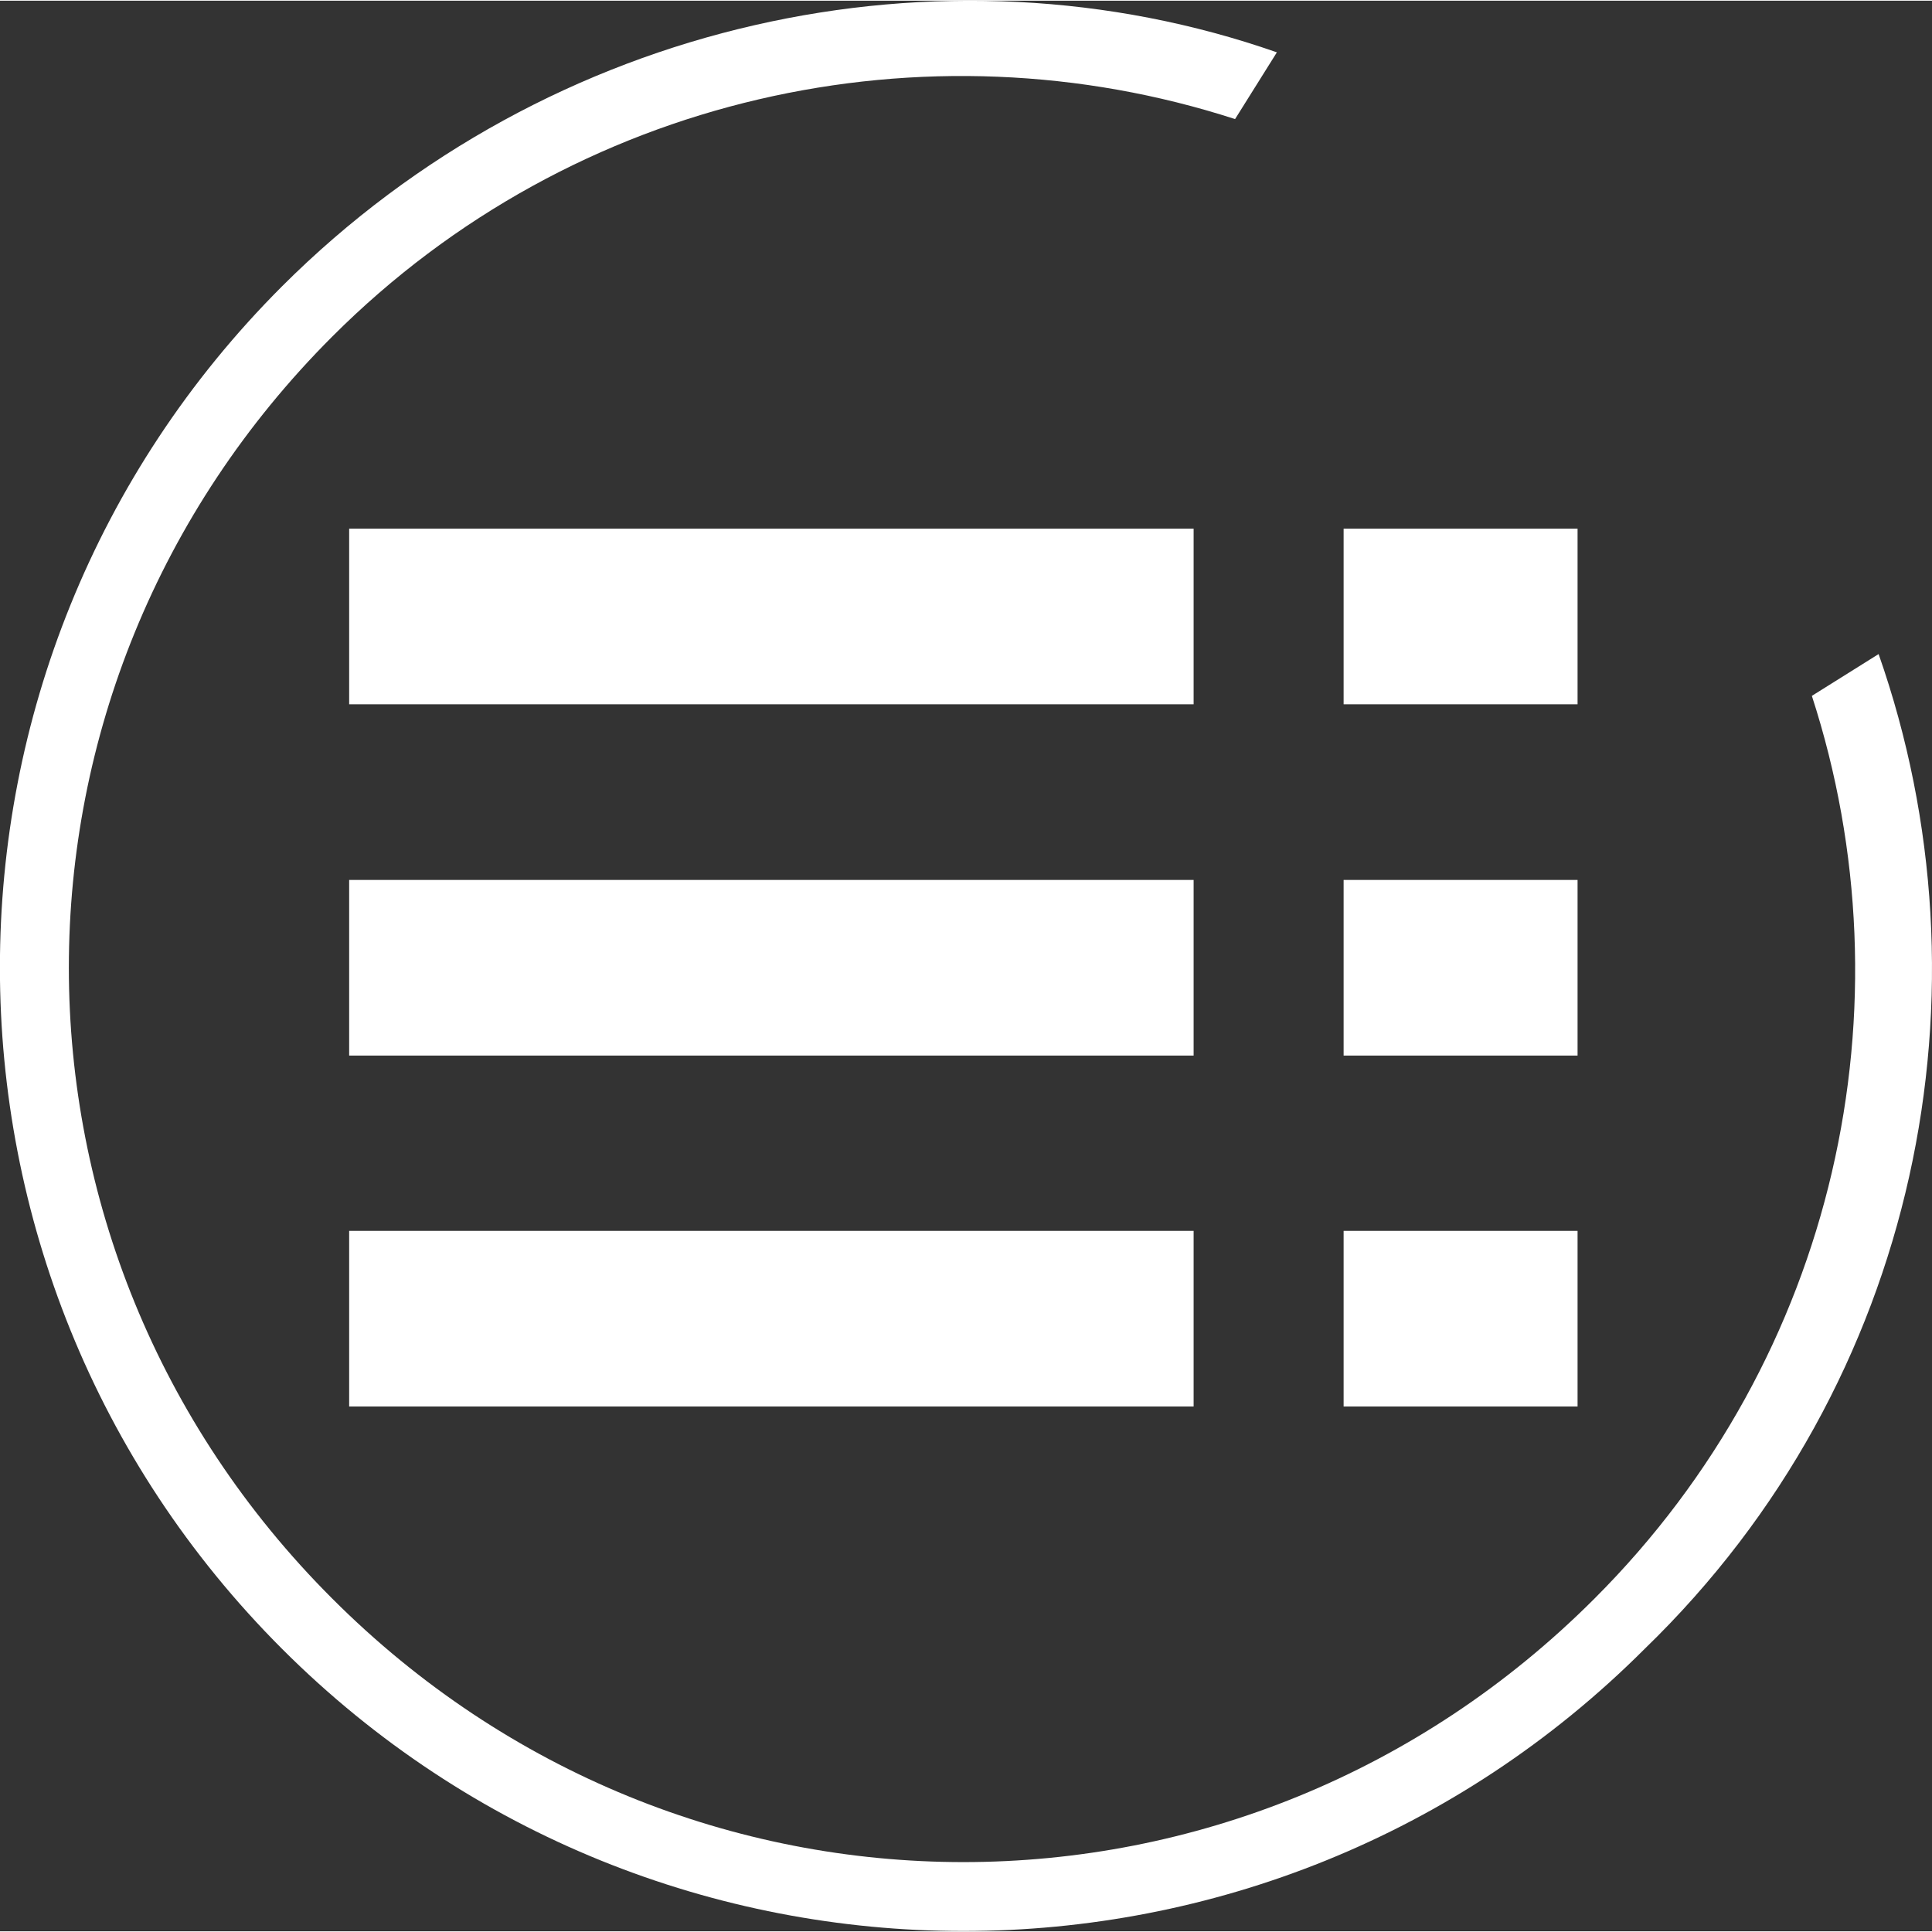
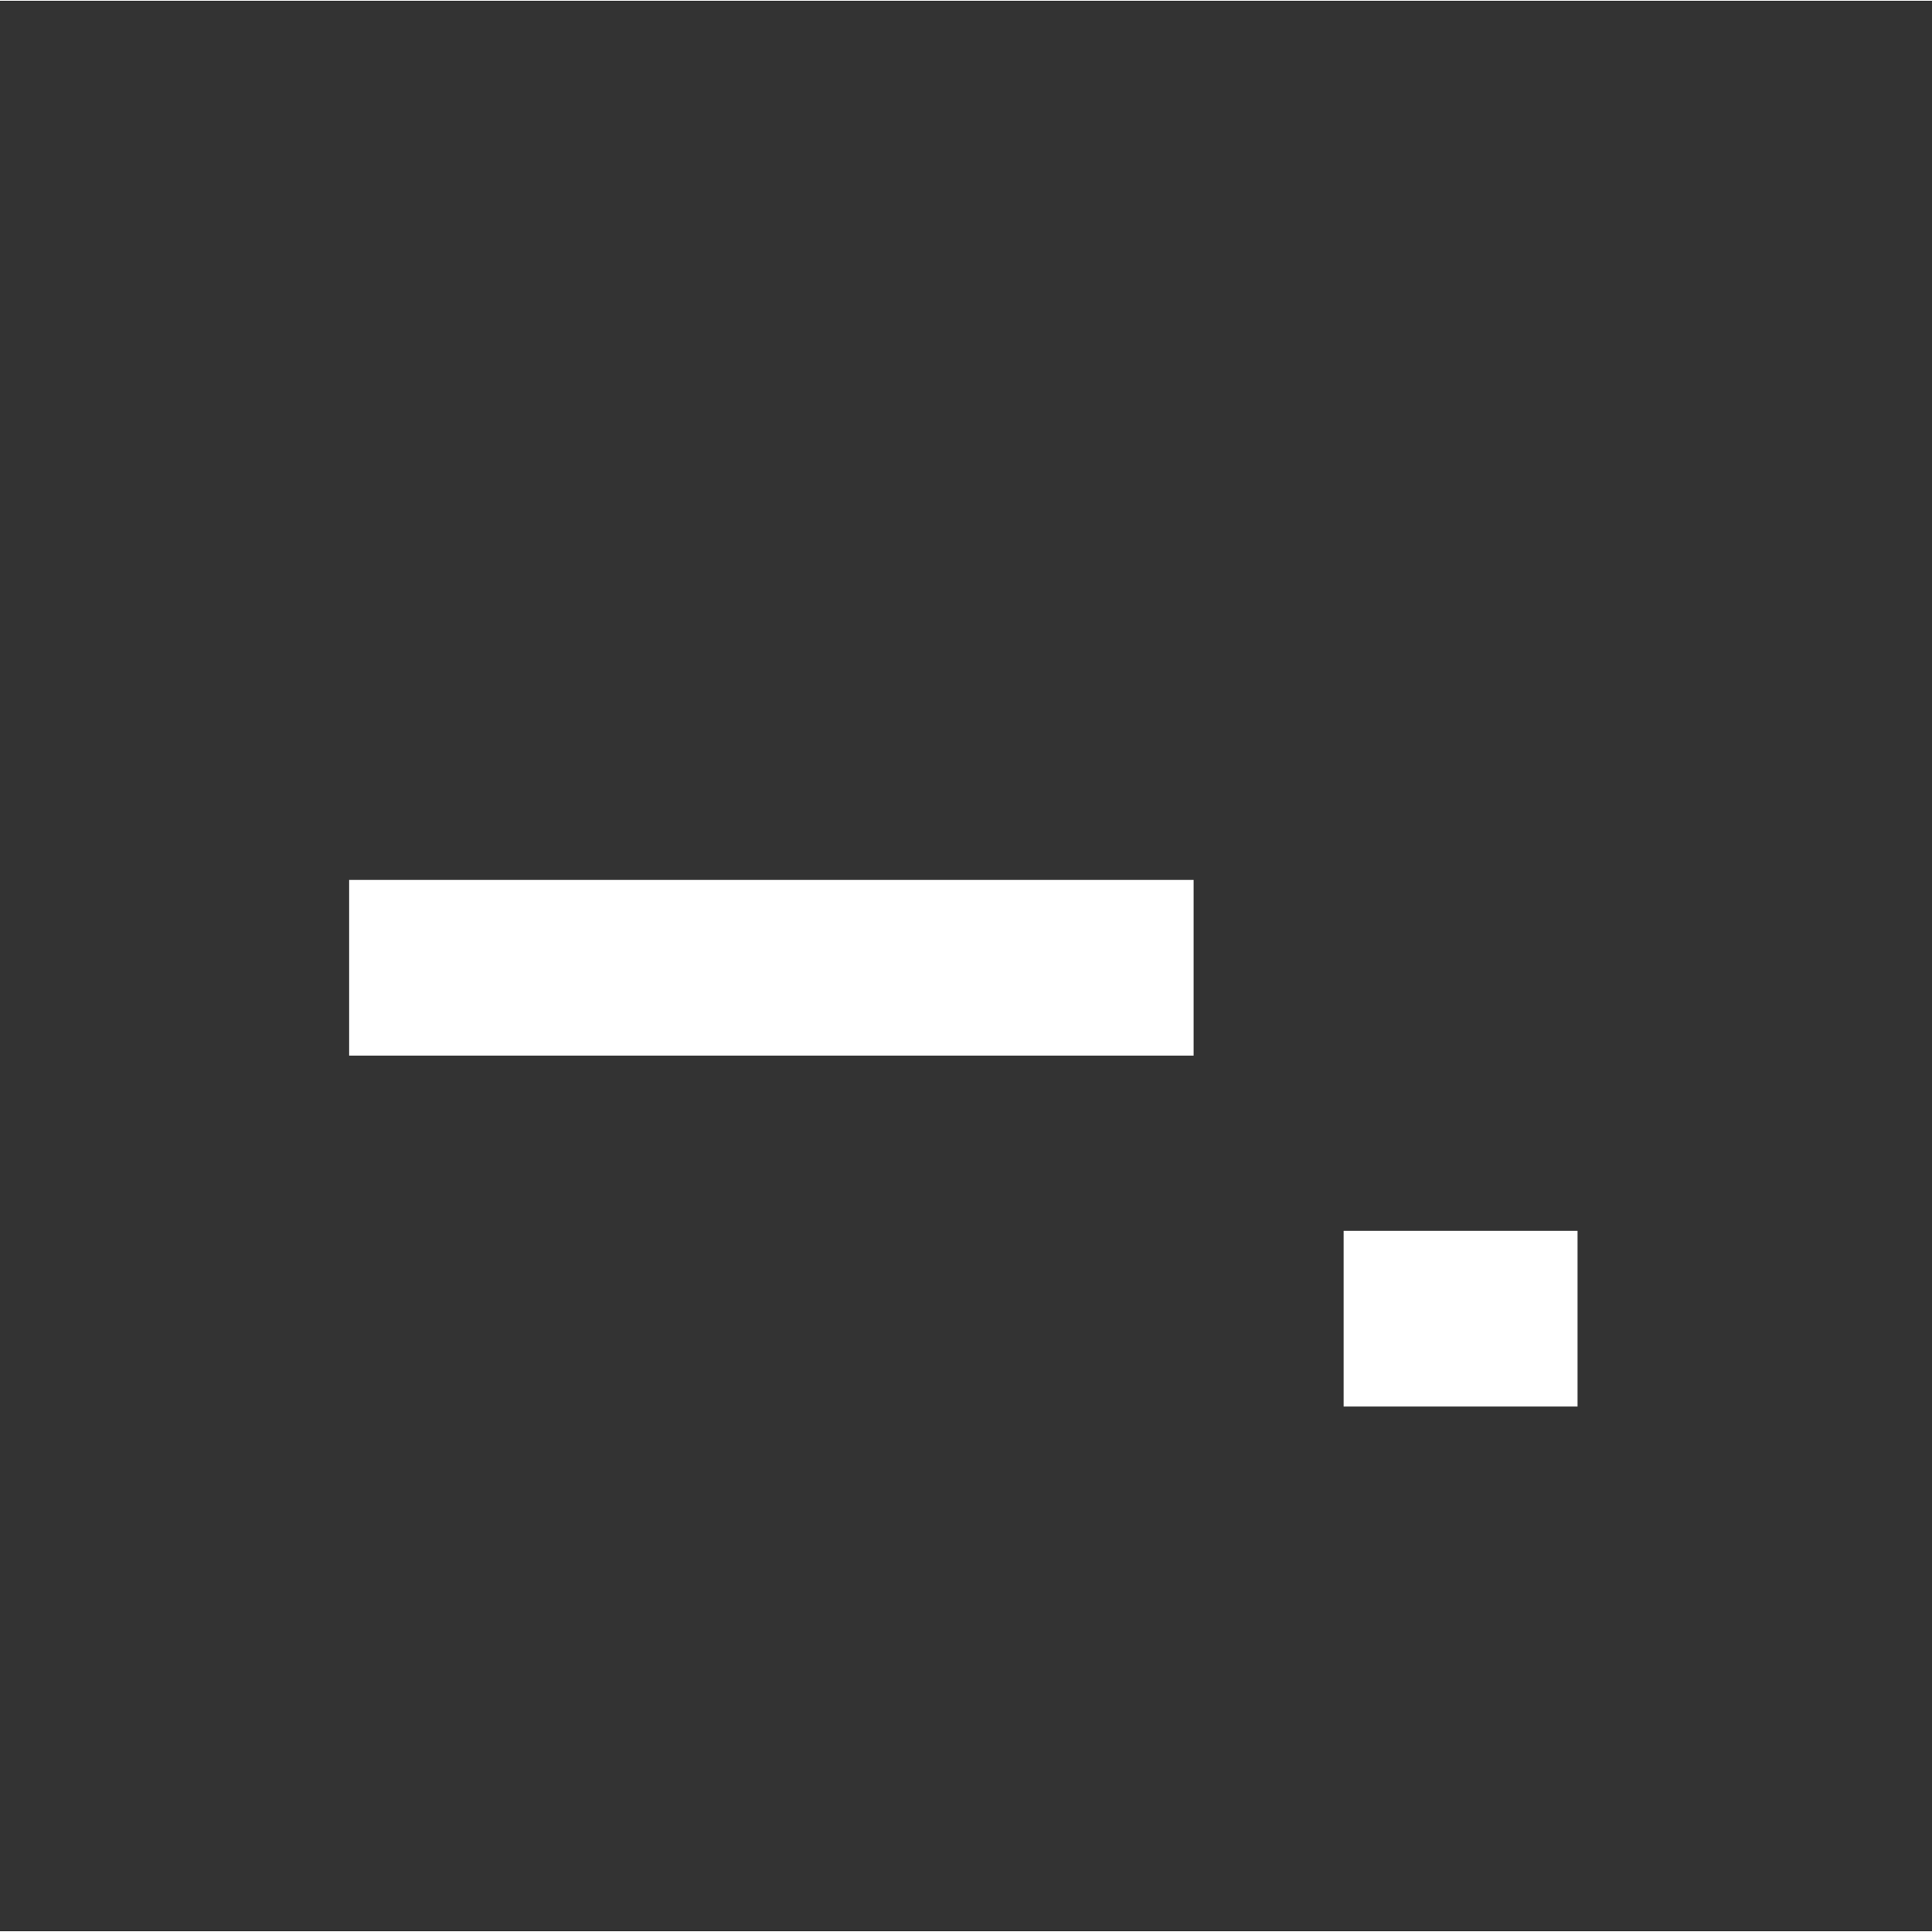
<svg xmlns="http://www.w3.org/2000/svg" xml:space="preserve" width="55px" height="55px" version="1.1" style="shape-rendering:geometricPrecision; text-rendering:geometricPrecision; image-rendering:optimizeQuality; fill-rule:evenodd; clip-rule:evenodd" viewBox="0 0 55 54.96">
  <rect x="0" y="0" width="55" height="54.96" fill="#333333" stroke="none" />
  <defs>
    <style type="text/css">
   
    .fil0 {fill:white}
   
  </style>
  </defs>
  <g id="Слой_x0020_1">
    <g id="_1838221585280">
      <g id="_1866944086944">
-         <path class="fil0" d="M53.48 18.6c3.34,9.52 1.2,20.71 -6.66,28.32 -10.71,10.71 -28.08,10.71 -38.79,0 -10.71,-10.71 -10.71,-28.08 0,-38.79 7.62,-7.61 18.8,-9.99 28.32,-6.66l-1.19 1.9c-8.8,-2.85 -18.8,-0.71 -25.7,6.19 -10,10 -10,25.94 0,35.93 9.99,10 25.94,10 35.93,0 6.91,-6.9 9.05,-16.89 6.19,-25.7l1.9 -1.19z" />
        <g>
          <g>
-             <rect class="fil0" x="9.94" y="15.03" width="24.04" height="5" />
-             <rect class="fil0" x="38.25" y="15.03" width="6.66" height="5" />
+             </g>
+           <g>
+             <rect class="fil0" x="9.94" y="25.03" width="24.04" height="5" />
          </g>
          <g>
-             <rect class="fil0" x="9.94" y="25.03" width="24.04" height="5" />
-             <rect class="fil0" x="38.25" y="25.03" width="6.66" height="5" />
-           </g>
-           <g>
-             <rect class="fil0" x="9.94" y="35.02" width="24.04" height="5" />
            <rect class="fil0" x="38.25" y="35.02" width="6.66" height="5" />
          </g>
        </g>
      </g>
    </g>
  </g>
</svg>